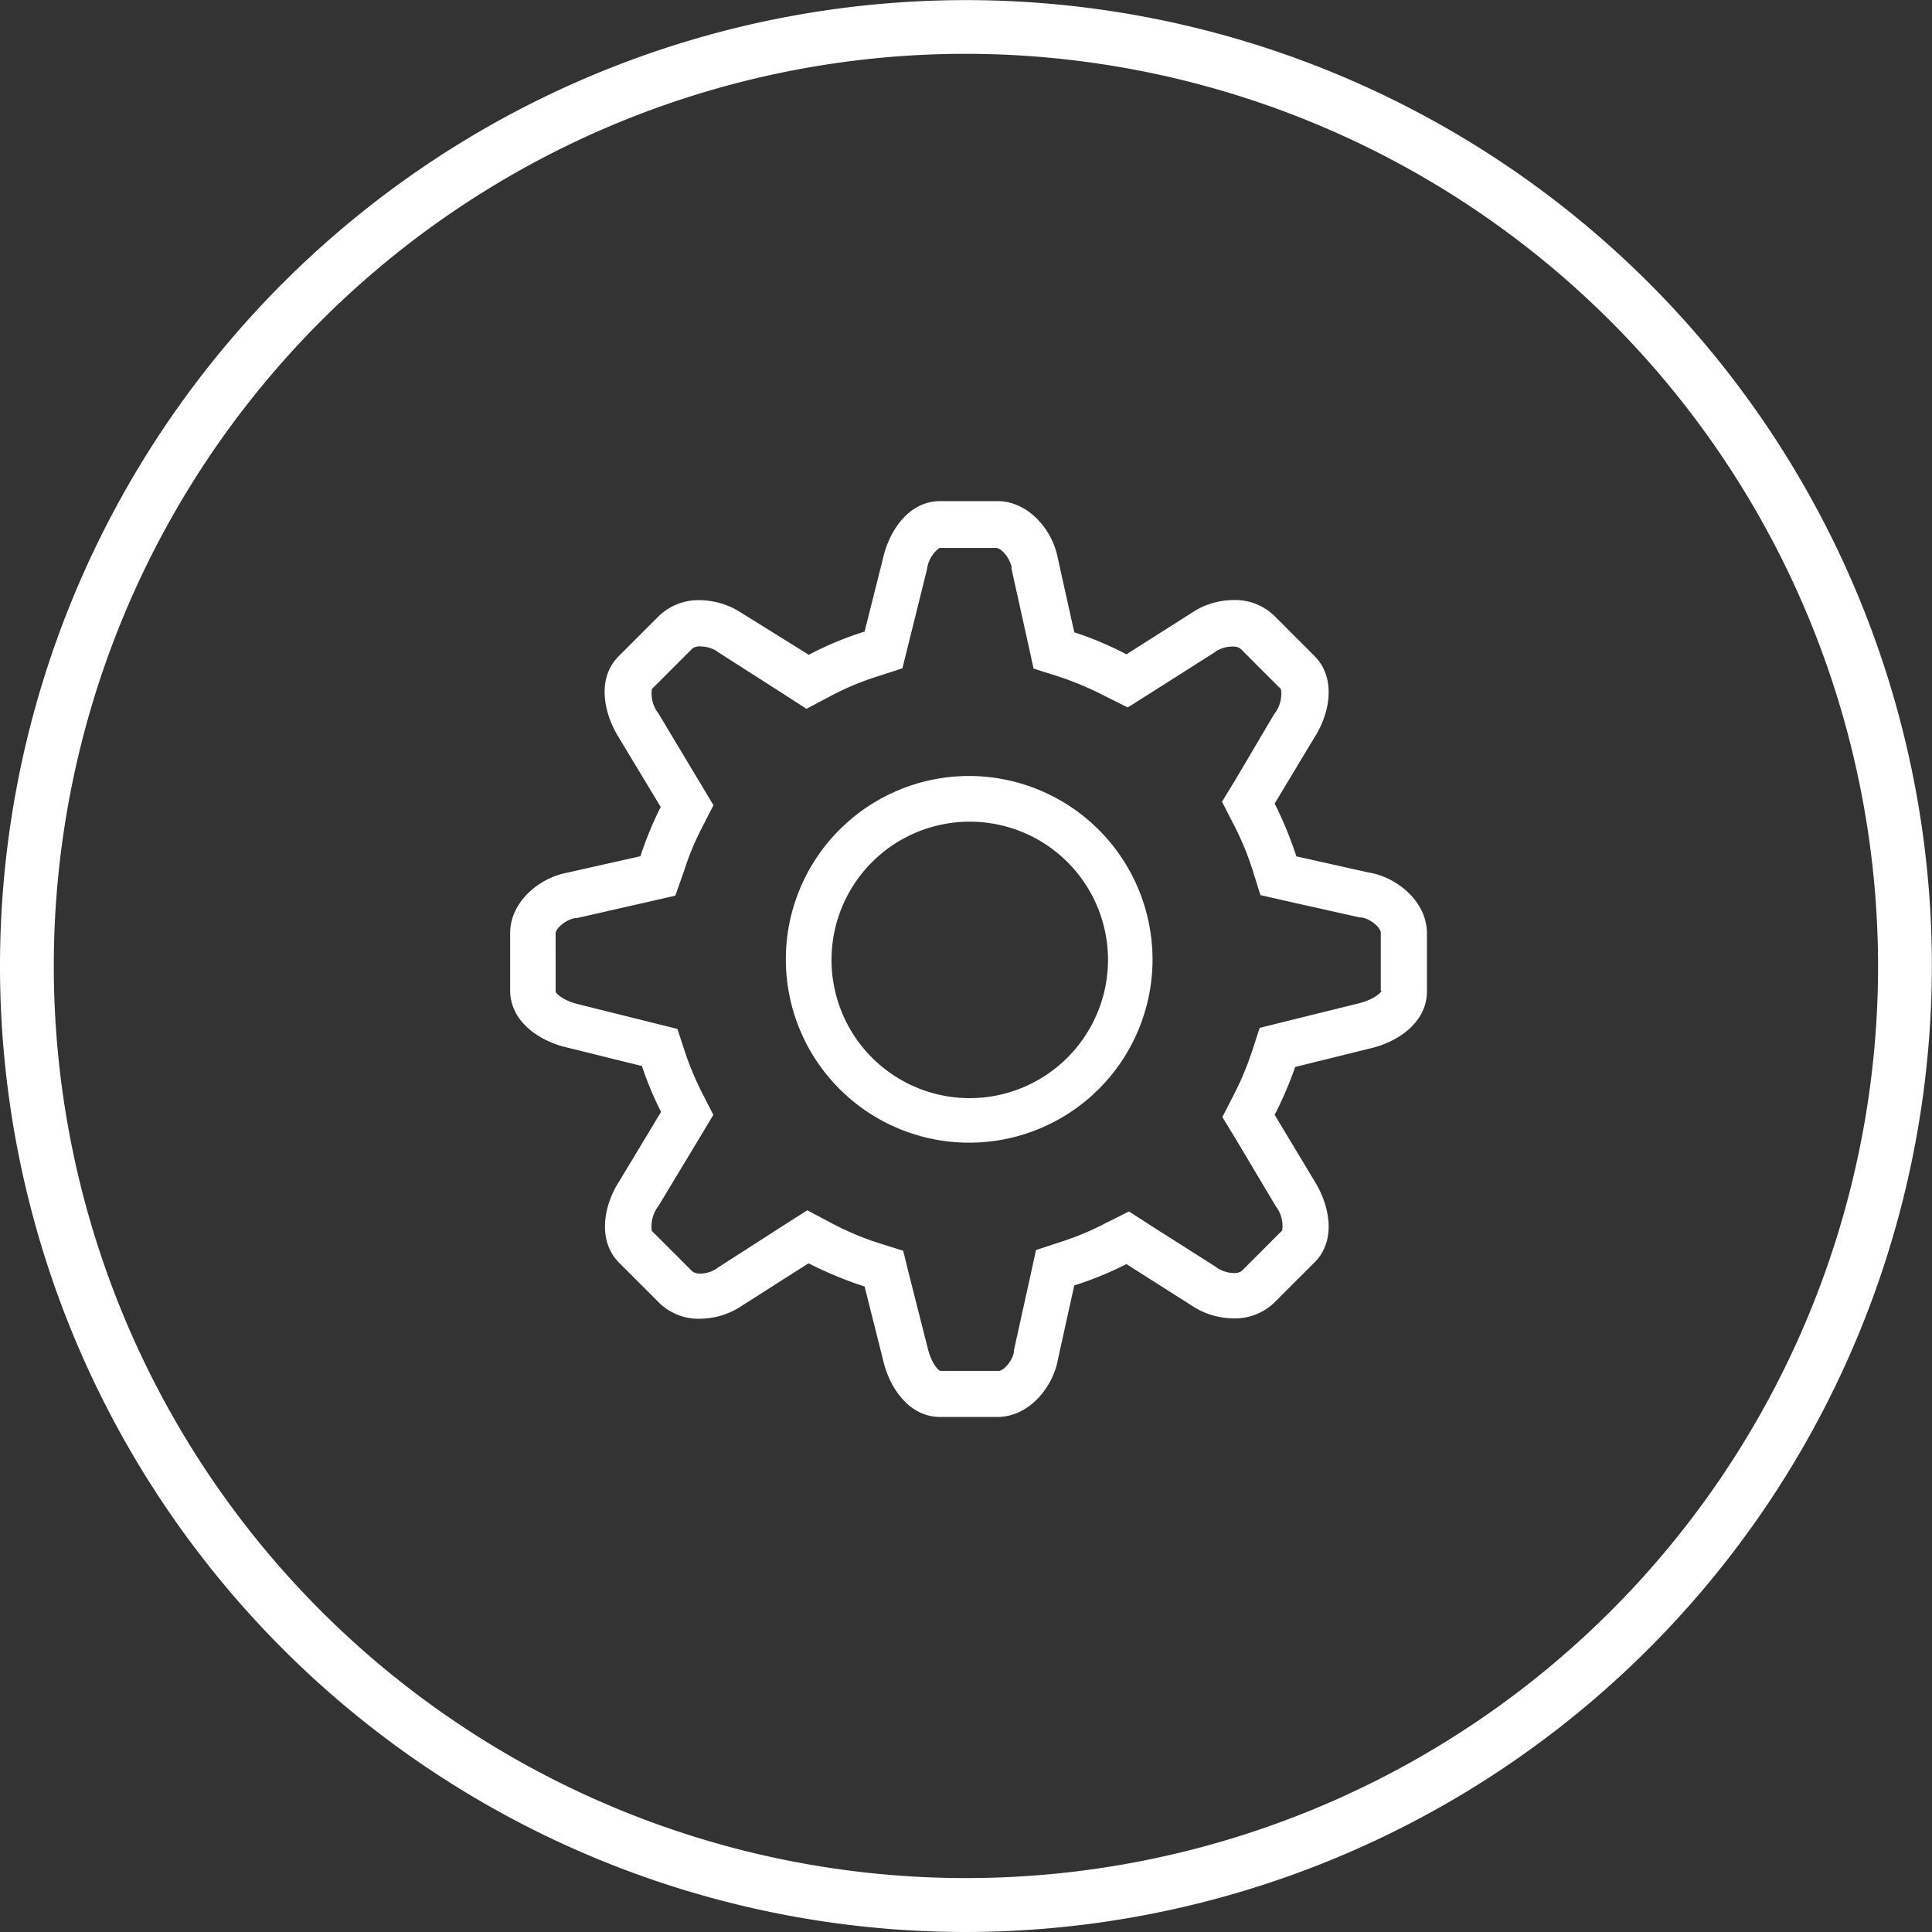
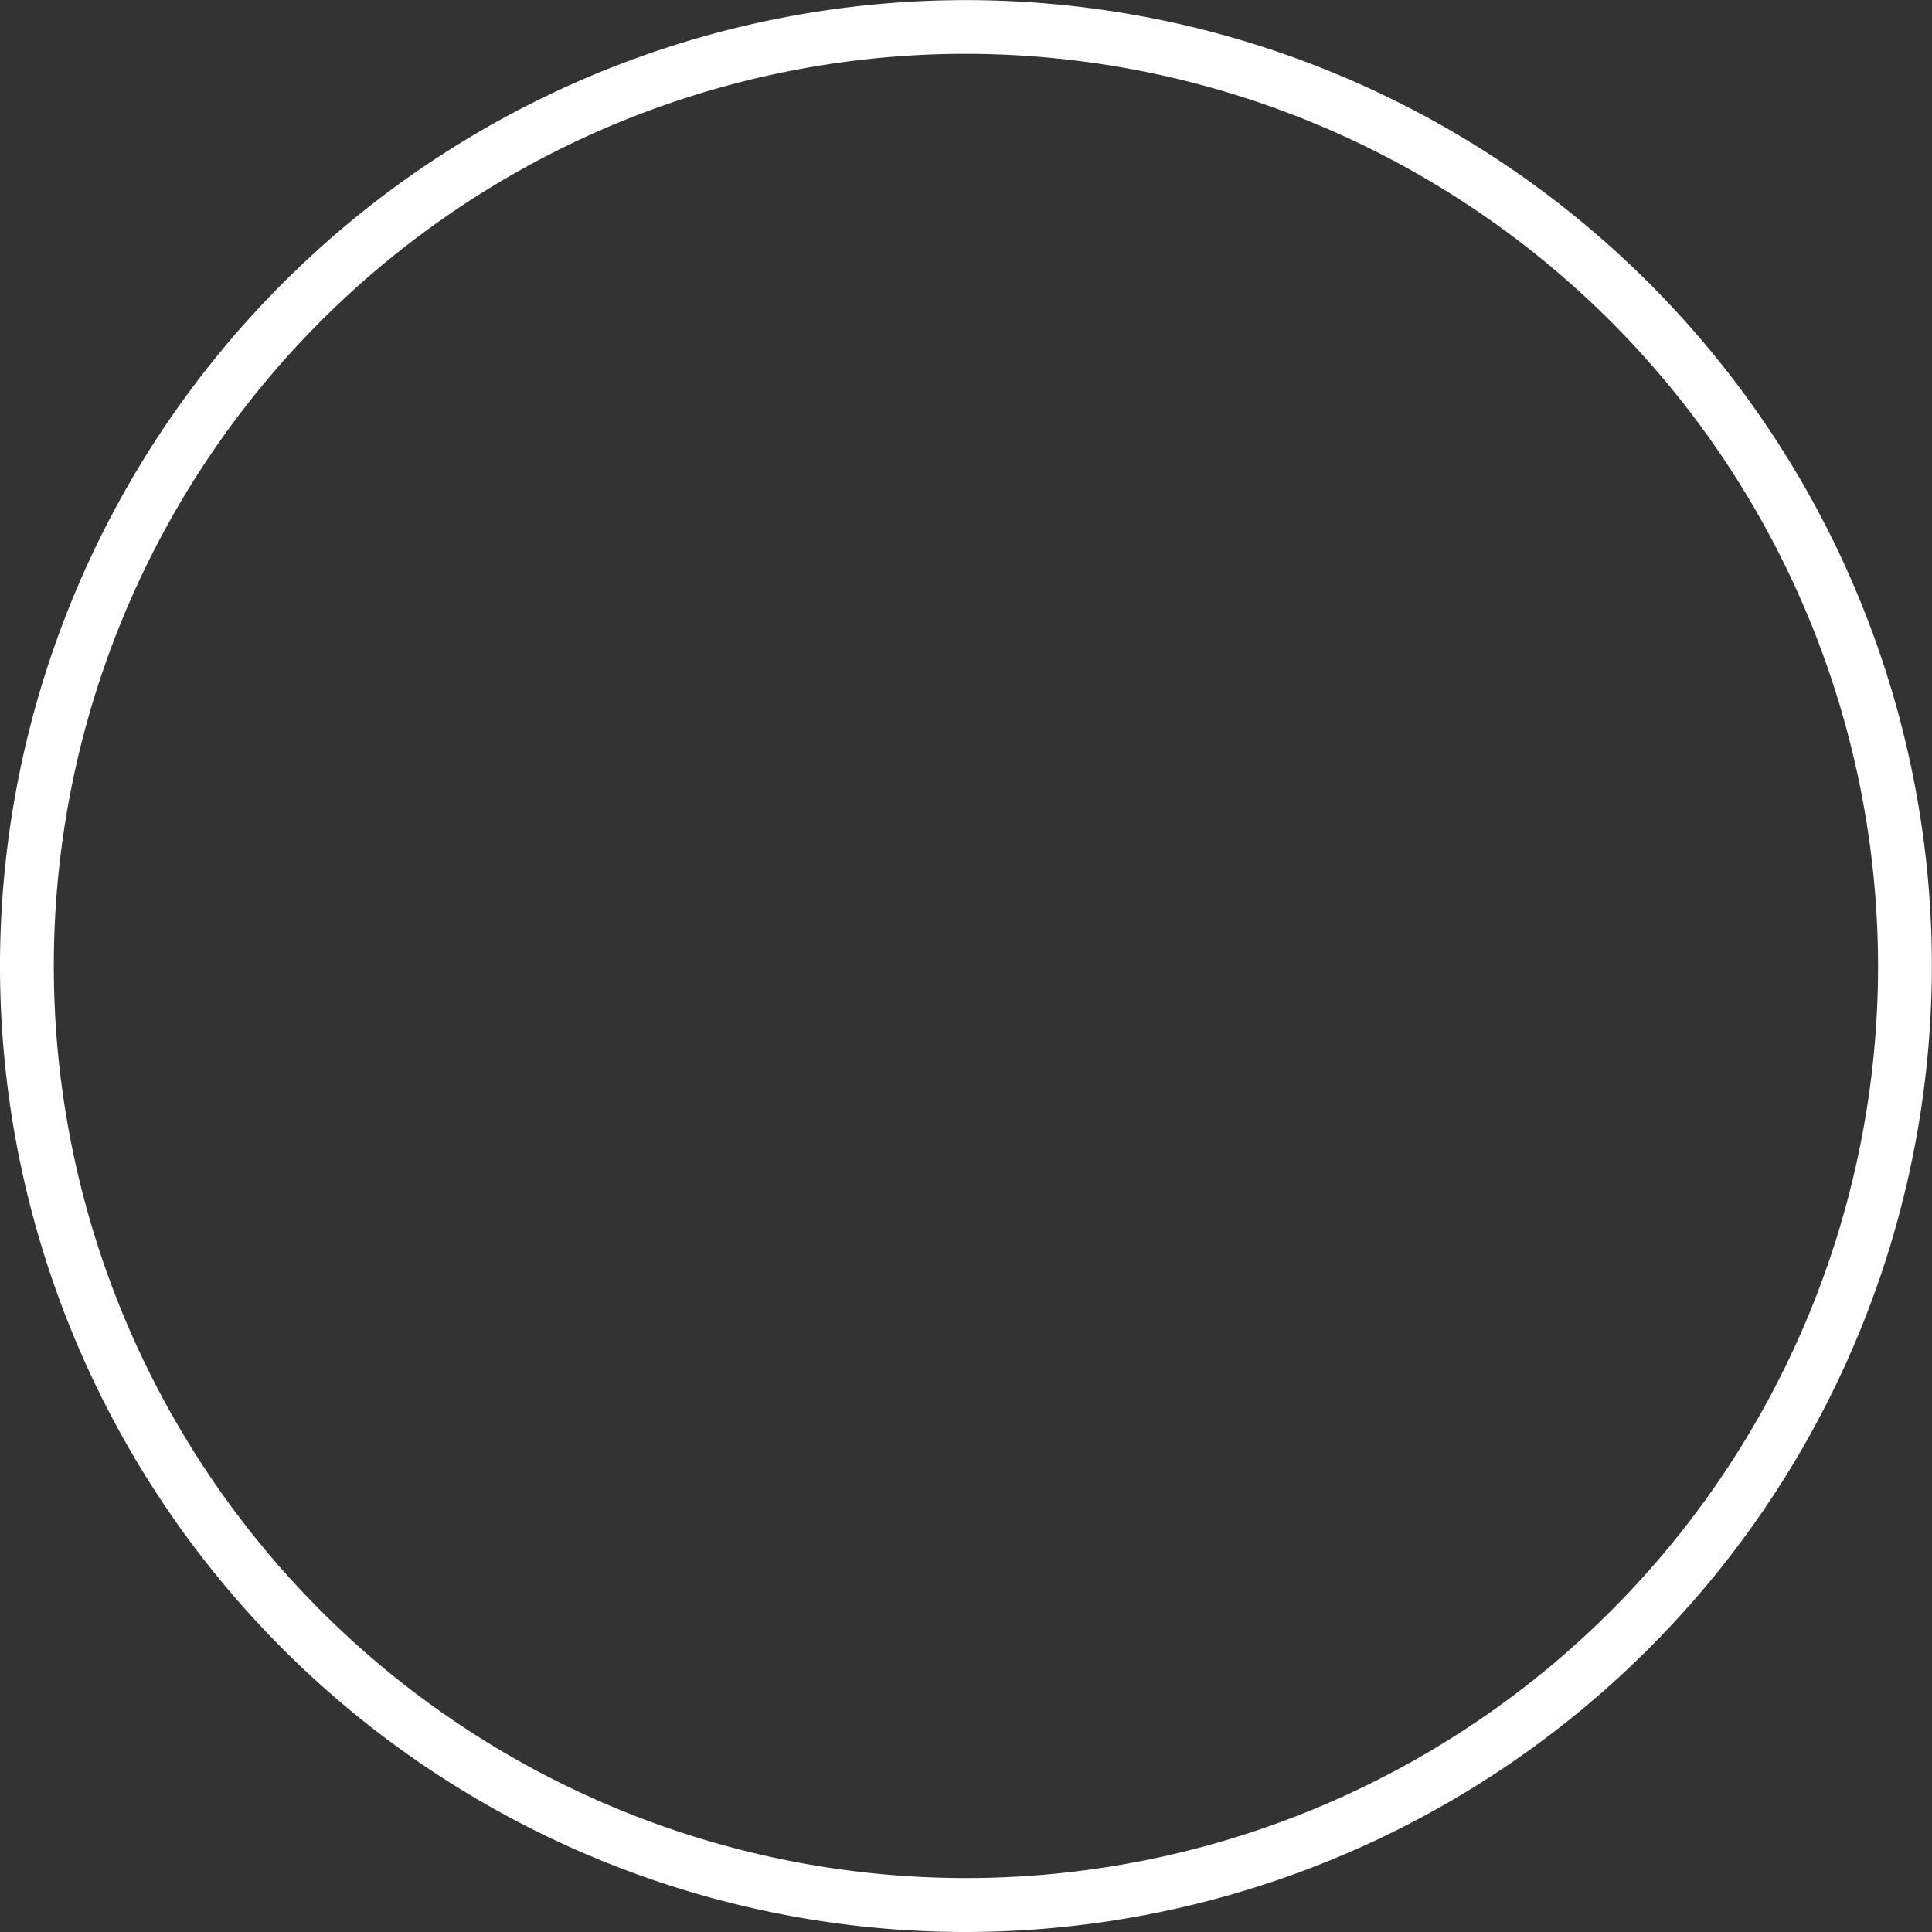
<svg xmlns="http://www.w3.org/2000/svg" viewBox="0 0 166.59 166.59">
  <rect x="0" y="0" width="166.59" height="166.59" fill="#333333" stroke="none" />
  <defs>
    <style>.cls-1{fill:#fff;}</style>
  </defs>
  <title>3</title>
  <g id="图层_2" data-name="图层 2">
    <g id="图层_1-2" data-name="图层 1">
      <path class="cls-1" d="M83.29,166.59a83.29,83.29,0,1,1,83.29-83.29A83.39,83.39,0,0,1,83.29,166.59Zm0-161.95a78.65,78.65,0,1,0,78.65,78.65A78.74,78.74,0,0,0,83.29,4.64Z" />
-       <path class="cls-1" d="M118.13,75.26l-6.35-1.42a32.5,32.5,0,0,0-1.87-4.55l3.44-5.72c1.29-2,1.92-5.06,0-7l-3.49-3.49a4.85,4.85,0,0,0-3.49-1.34,6.56,6.56,0,0,0-3.67,1.14l-5.57,3.54a29.29,29.29,0,0,0-4.5-1.9l-1.42-6.4c-.43-2.35-2.48-4.91-5.21-4.91H81.07c-2.73,0-4.4,2.58-4.93,4.93l-1.59,6.32a28.81,28.81,0,0,0-4.81,2L64,52.89a6.7,6.7,0,0,0-3.67-1.14,4.93,4.93,0,0,0-3.49,1.34l-3.49,3.49c-1.92,1.92-1.29,4.93,0,7l3.62,6a31.23,31.23,0,0,0-1.75,4.25l-6.32,1.42c-2.35.43-4.91,2.48-4.91,5.21V85.4c0,2.73,2.58,4.4,4.93,4.93l6.43,1.59A30.07,30.07,0,0,0,57,95.88l-3.62,6c-1.29,2-1.92,5.06,0,7l3.49,3.49a4.85,4.85,0,0,0,3.49,1.34A6.56,6.56,0,0,0,64,112.57l5.72-3.64a32.56,32.56,0,0,0,4.83,2l1.59,6.32c.53,2.35,2.2,4.93,4.93,4.93h4.93c2.73,0,4.78-2.56,5.21-4.91l1.42-6.43A30.08,30.08,0,0,0,97.13,109l5.57,3.54a6.63,6.63,0,0,0,3.67,1.14,4.89,4.89,0,0,0,3.49-1.34l3.49-3.49c1.92-1.92,1.29-4.93,0-7l-3.44-5.72A32.44,32.44,0,0,0,111.68,92l6.43-1.59c2.35-.53,4.93-2.2,4.93-4.93V80.49c0-2.76-2.56-4.81-4.91-5.24Zm1,10.14c0,.2-.73.81-1.95,1.11l-6.43,1.59-2.13.53-.68,2.07a25.21,25.21,0,0,1-1.54,3.67l-1,1.95,1.14,1.87L110,104a2.8,2.8,0,0,1,.56,2.1l-3.49,3.49a1.07,1.07,0,0,1-.68.18,2.74,2.74,0,0,1-1.42-.43l-.05-.05-.08-.05-5.57-3.54-1.92-1.24-2,1a24.16,24.16,0,0,1-3.87,1.62l-2.15.71-.48,2.2-1.42,6.43,0,.15c-.15.81-.89,1.64-1.32,1.64h-5c-.2,0-.83-.73-1.11-1.95L78.41,110l-.53-2.15-2.1-.66a24.89,24.89,0,0,1-4.17-1.77l-2-1.06-1.95,1.24-5.74,3.69-.08.05-.05.05a2.74,2.74,0,0,1-1.42.43,1.11,1.11,0,0,1-.68-.2l-3.49-3.49a2.9,2.9,0,0,1,.58-2.15l3.62-6,1.11-1.85-1-1.95a26.92,26.92,0,0,1-1.42-3.39l-.68-2.07-2.13-.53-6.5-1.62c-1.14-.28-1.87-.89-1.87-1.09V80.49c0-.43.83-1.16,1.64-1.32h.08l.08,0L56,77.74l2.23-.51L59,75.05a23.61,23.61,0,0,1,1.52-3.67l1-1.95-1.11-1.85-3.64-6.07a2.79,2.79,0,0,1-.56-2.1l3.49-3.49a1,1,0,0,1,.68-.18,2.72,2.72,0,0,1,1.42.4l.05.05.08.05,5.69,3.64,1.92,1.24,2-1.06a23.91,23.91,0,0,1,4.17-1.75l2.1-.68.53-2.13,1.59-6.4A2.72,2.72,0,0,1,81,47.25H85.9c.43,0,1.16.83,1.32,1.64l0,.08,0,.08,1.42,6.4.48,2.2,2.15.68A27.48,27.48,0,0,1,95.24,60l2,1,1.92-1.21,5.57-3.54.08-.05.05-.05a2.72,2.72,0,0,1,1.42-.4,1.07,1.07,0,0,1,.68.18l3.49,3.49a2.77,2.77,0,0,1-.58,2.15l-3.36,5.69-1.14,1.87,1,1.95A25.05,25.05,0,0,1,108,75l.68,2.18,2.23.51,6.35,1.42.08,0h.08c.81.15,1.64.89,1.64,1.32v5h0ZM83.55,66.91A15.81,15.81,0,1,0,99.38,82.72,15.84,15.84,0,0,0,83.55,66.91Zm.05,27.78A11.92,11.92,0,1,1,95.54,82.77,11.94,11.94,0,0,1,83.6,94.69Z" />
    </g>
  </g>
</svg>